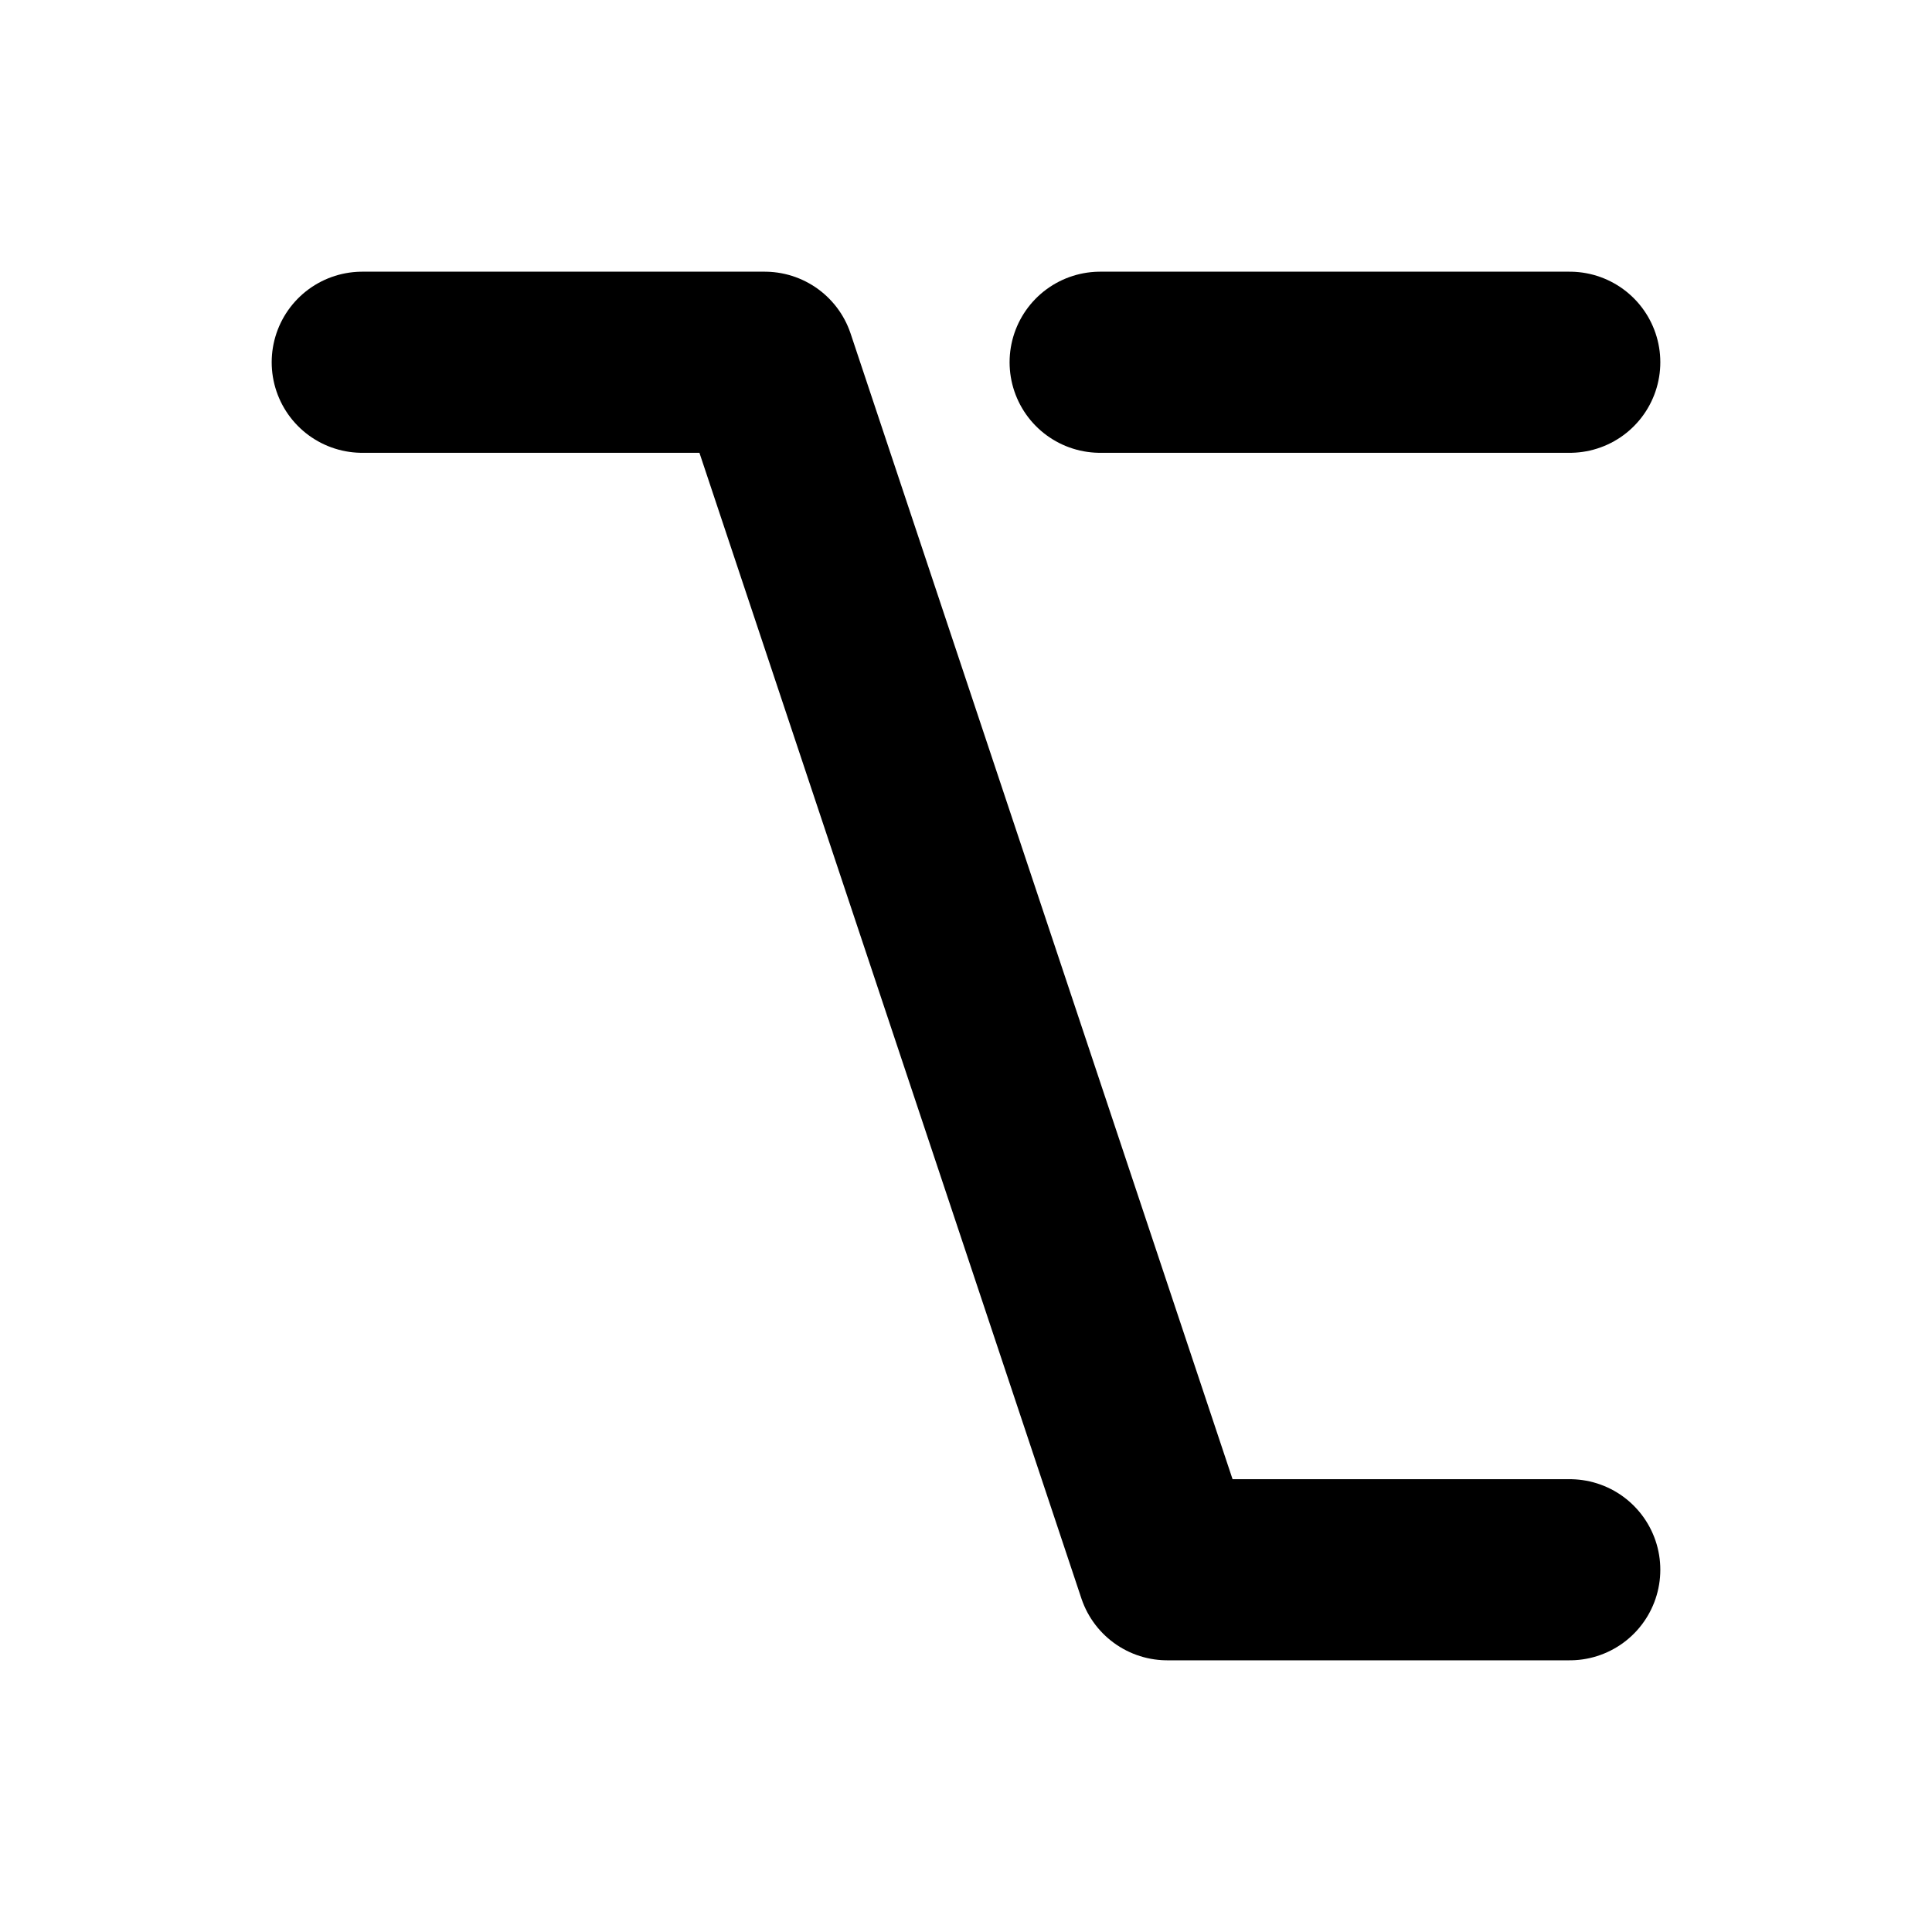
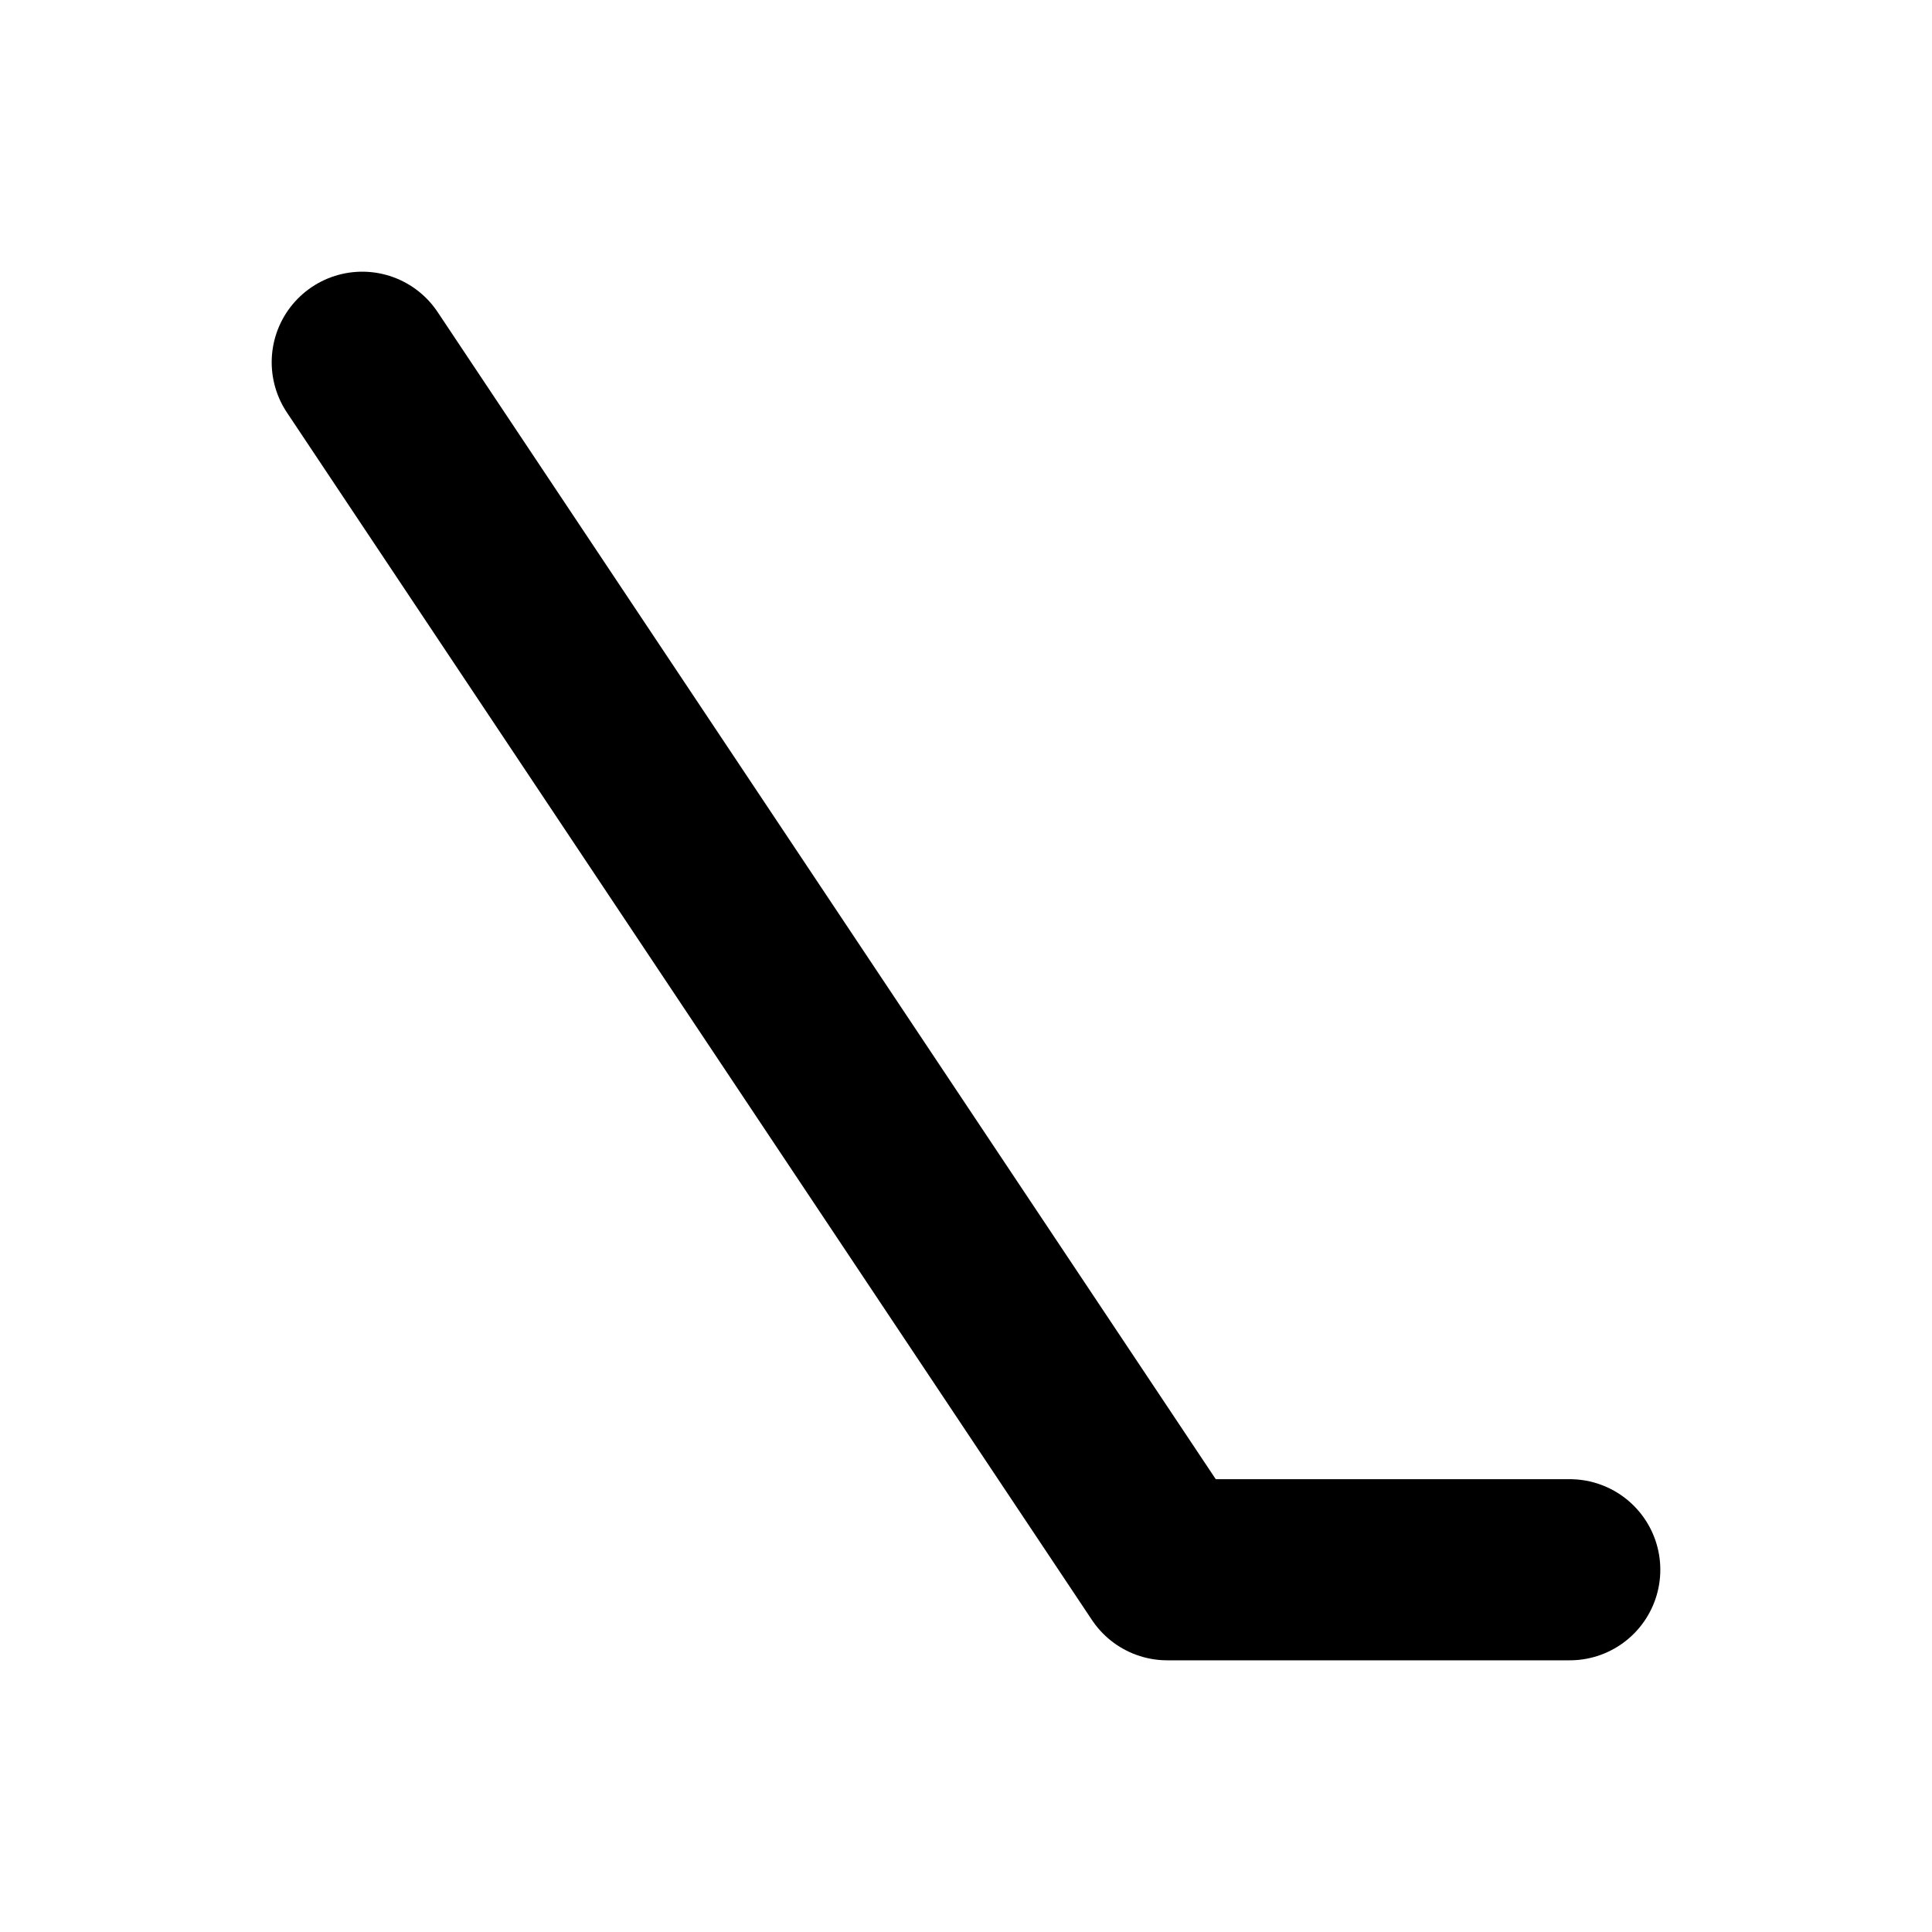
<svg xmlns="http://www.w3.org/2000/svg" width="16" height="16" viewBox="0 0 16 16" fill="none">
-   <path d="M3 3H6.333L9.667 13H13" stroke="black" stroke-width="1.5" stroke-linecap="round" stroke-linejoin="round" />
-   <path d="M9.111 3H13" stroke="black" stroke-width="1.5" stroke-linecap="round" stroke-linejoin="round" />
+   <path d="M3 3L9.667 13H13" stroke="black" stroke-width="1.5" stroke-linecap="round" stroke-linejoin="round" />
</svg>